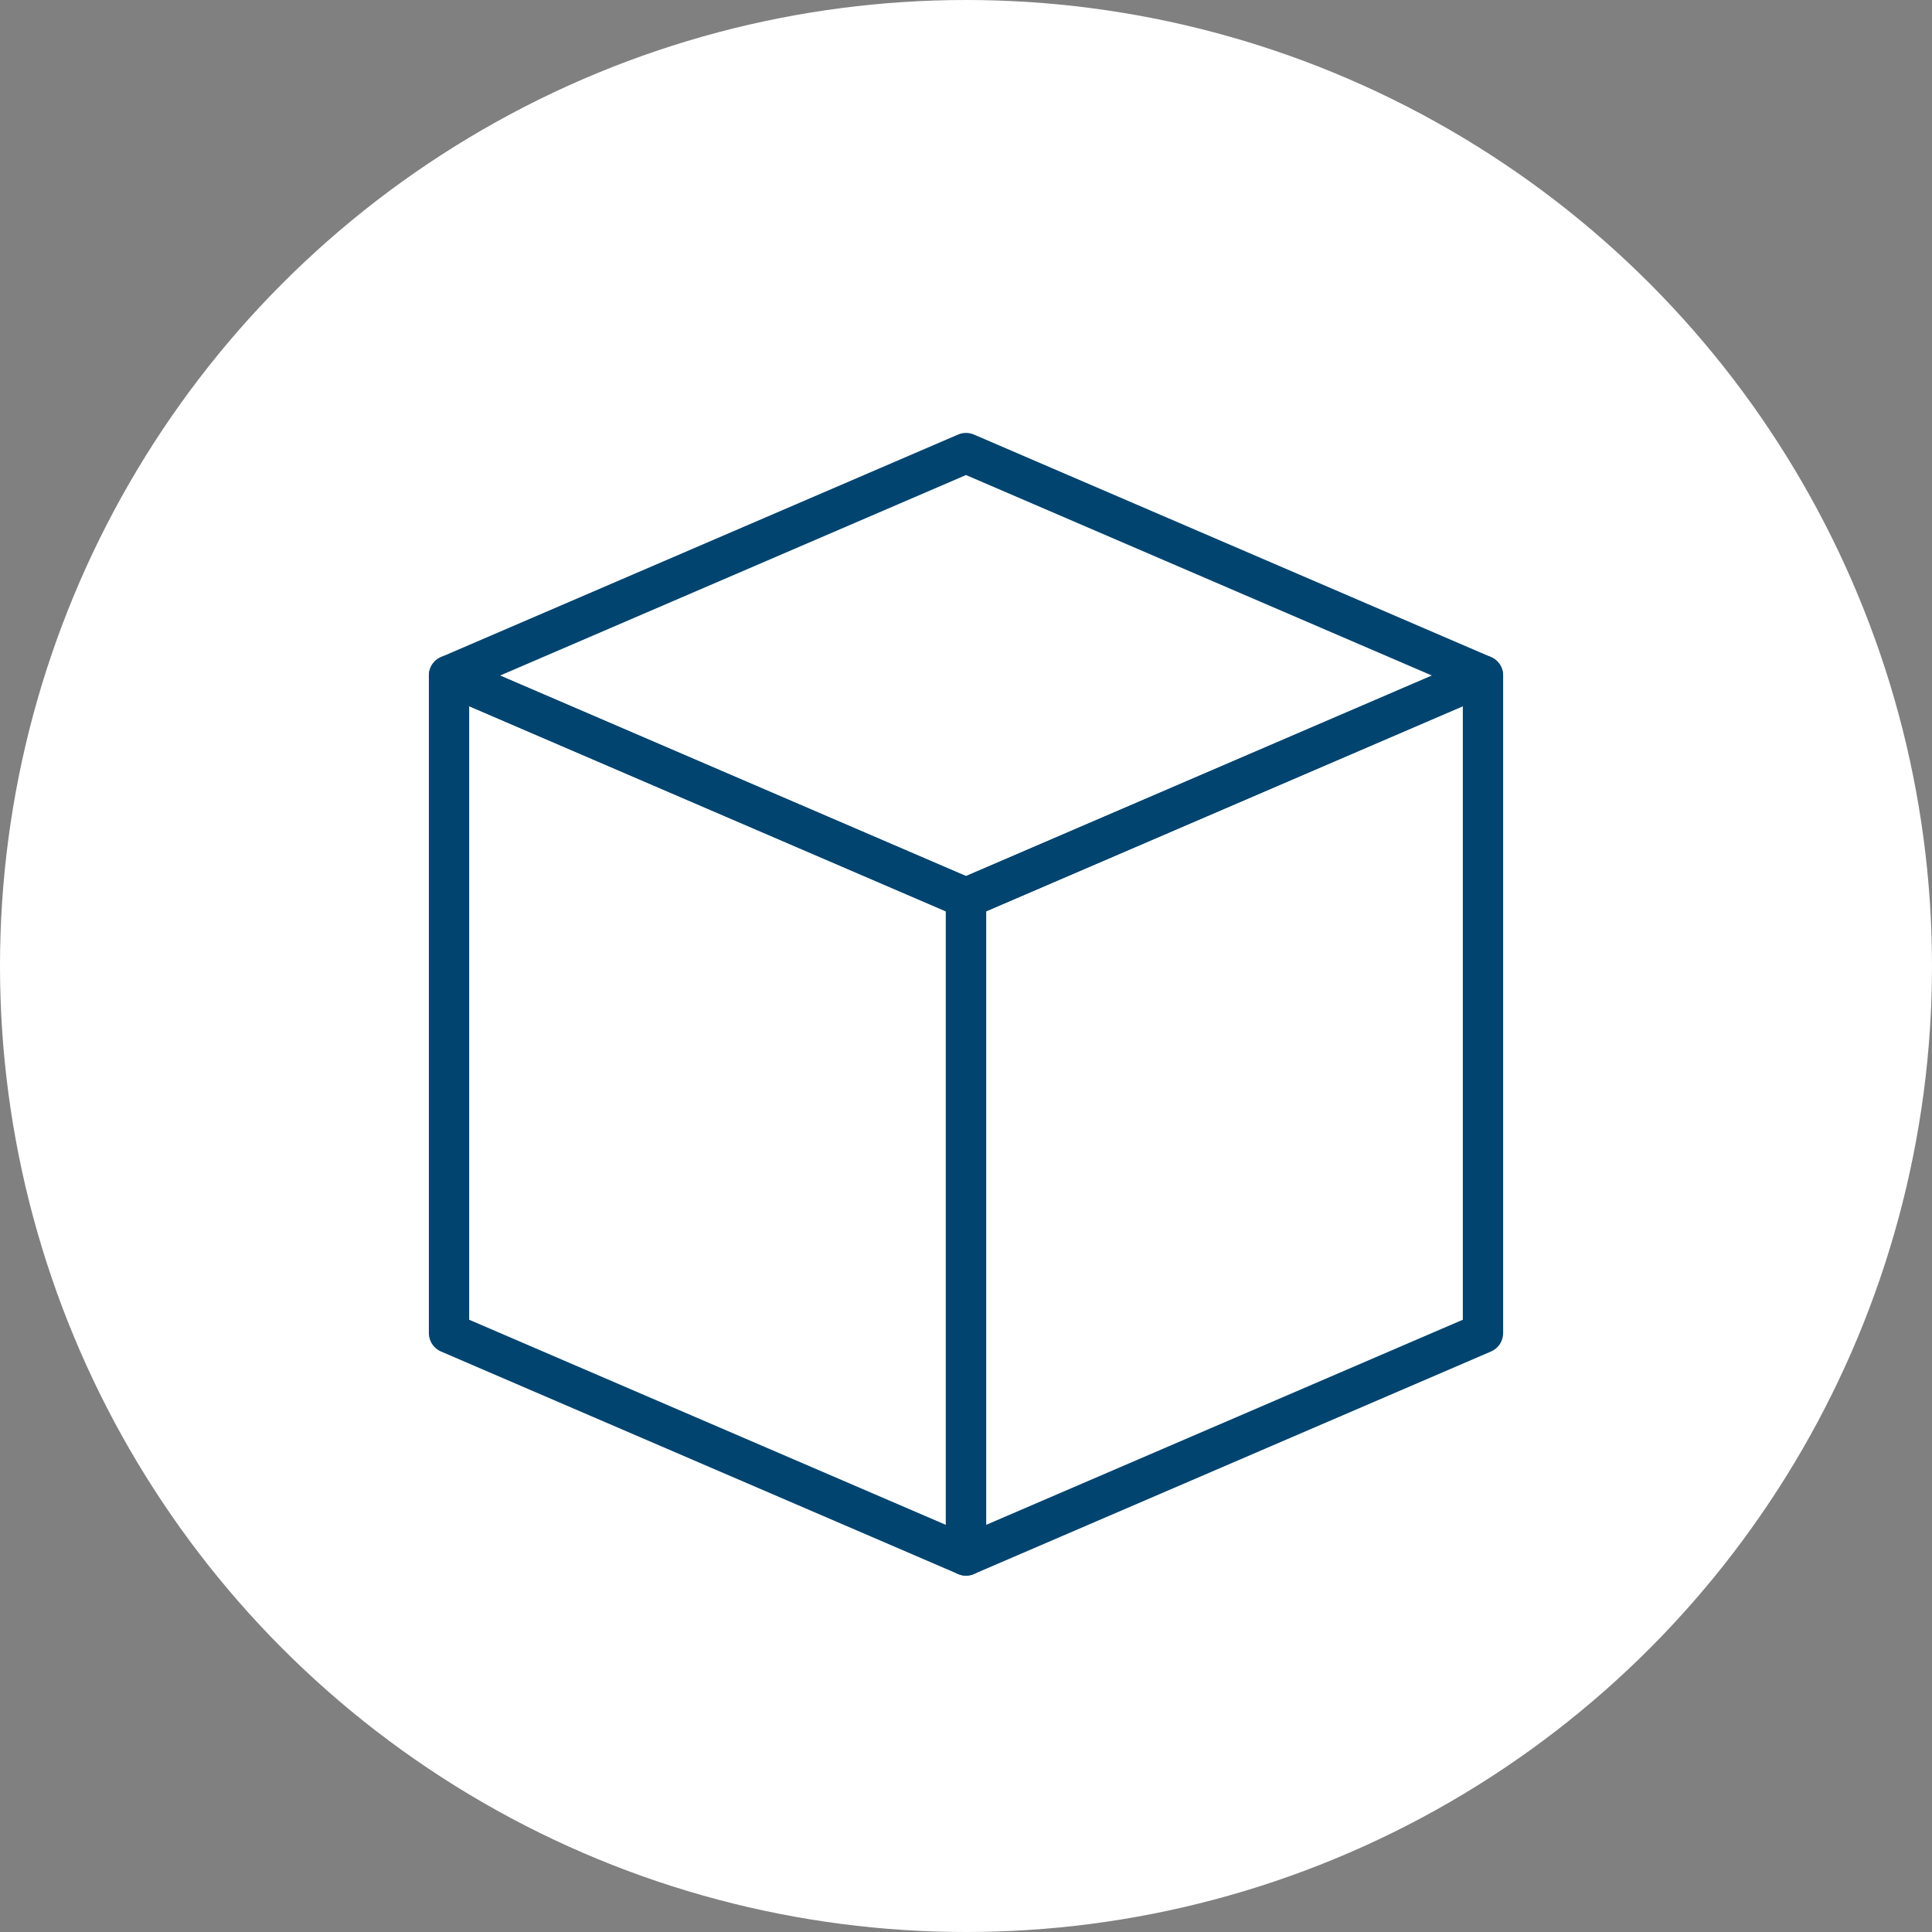
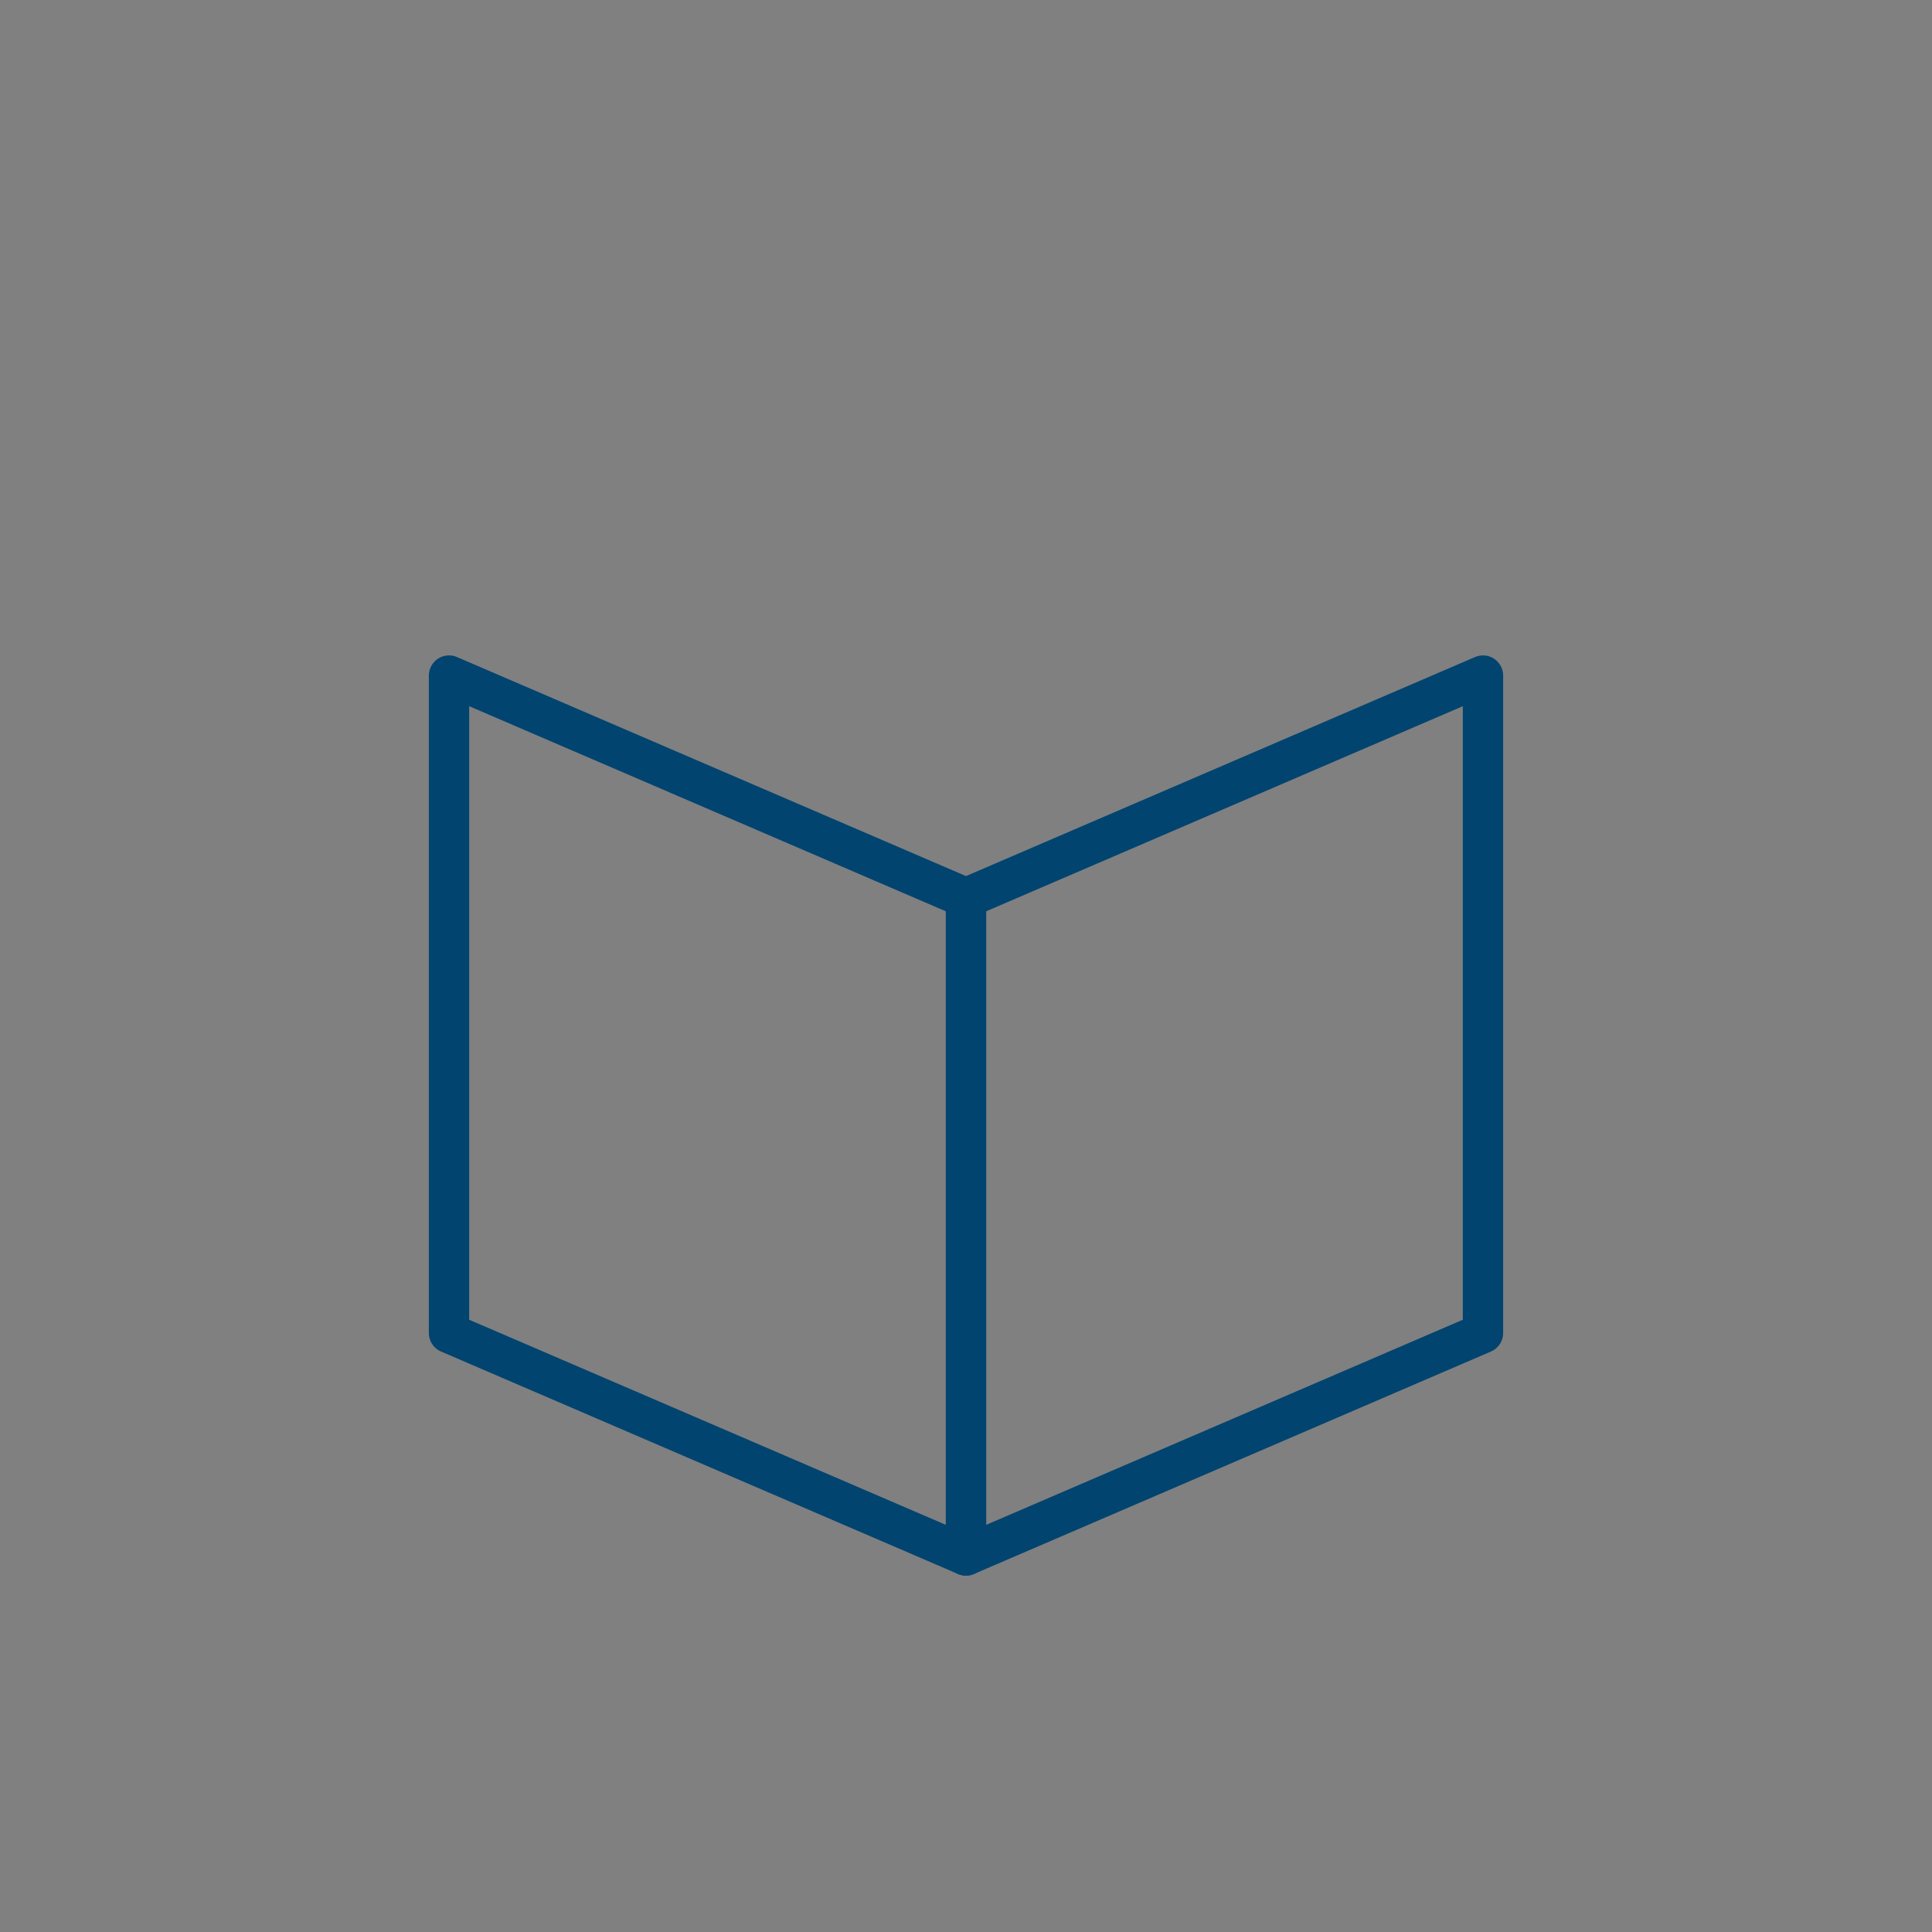
<svg xmlns="http://www.w3.org/2000/svg" viewBox="0 0 42.64 42.64">
  <rect x="0" y="0" width="42.64" height="42.64" fill="#808080" stroke="none" />
  <defs>
    <style>.cls-1{fill:#fff;}.cls-2{fill:none;stroke:#014470;stroke-linecap:round;stroke-linejoin:round;stroke-width:0.89px;}</style>
  </defs>
  <title>アセット 16</title>
  <g id="レイヤー_2" data-name="レイヤー 2">
    <g id="レイヤー_1-2" data-name="レイヤー 1">
-       <circle class="cls-1" cx="21.32" cy="21.32" r="21.32" />
-       <polygon class="cls-2" points="9.91 14.91 21.32 10 32.73 14.91 21.32 19.82 9.91 14.91" />
      <polygon class="cls-2" points="21.32 19.82 9.91 14.91 9.91 29.42 21.32 34.33 21.32 19.82" />
      <polygon class="cls-2" points="32.73 29.42 21.32 34.33 21.32 19.82 32.73 14.91 32.73 29.42" />
    </g>
  </g>
</svg>